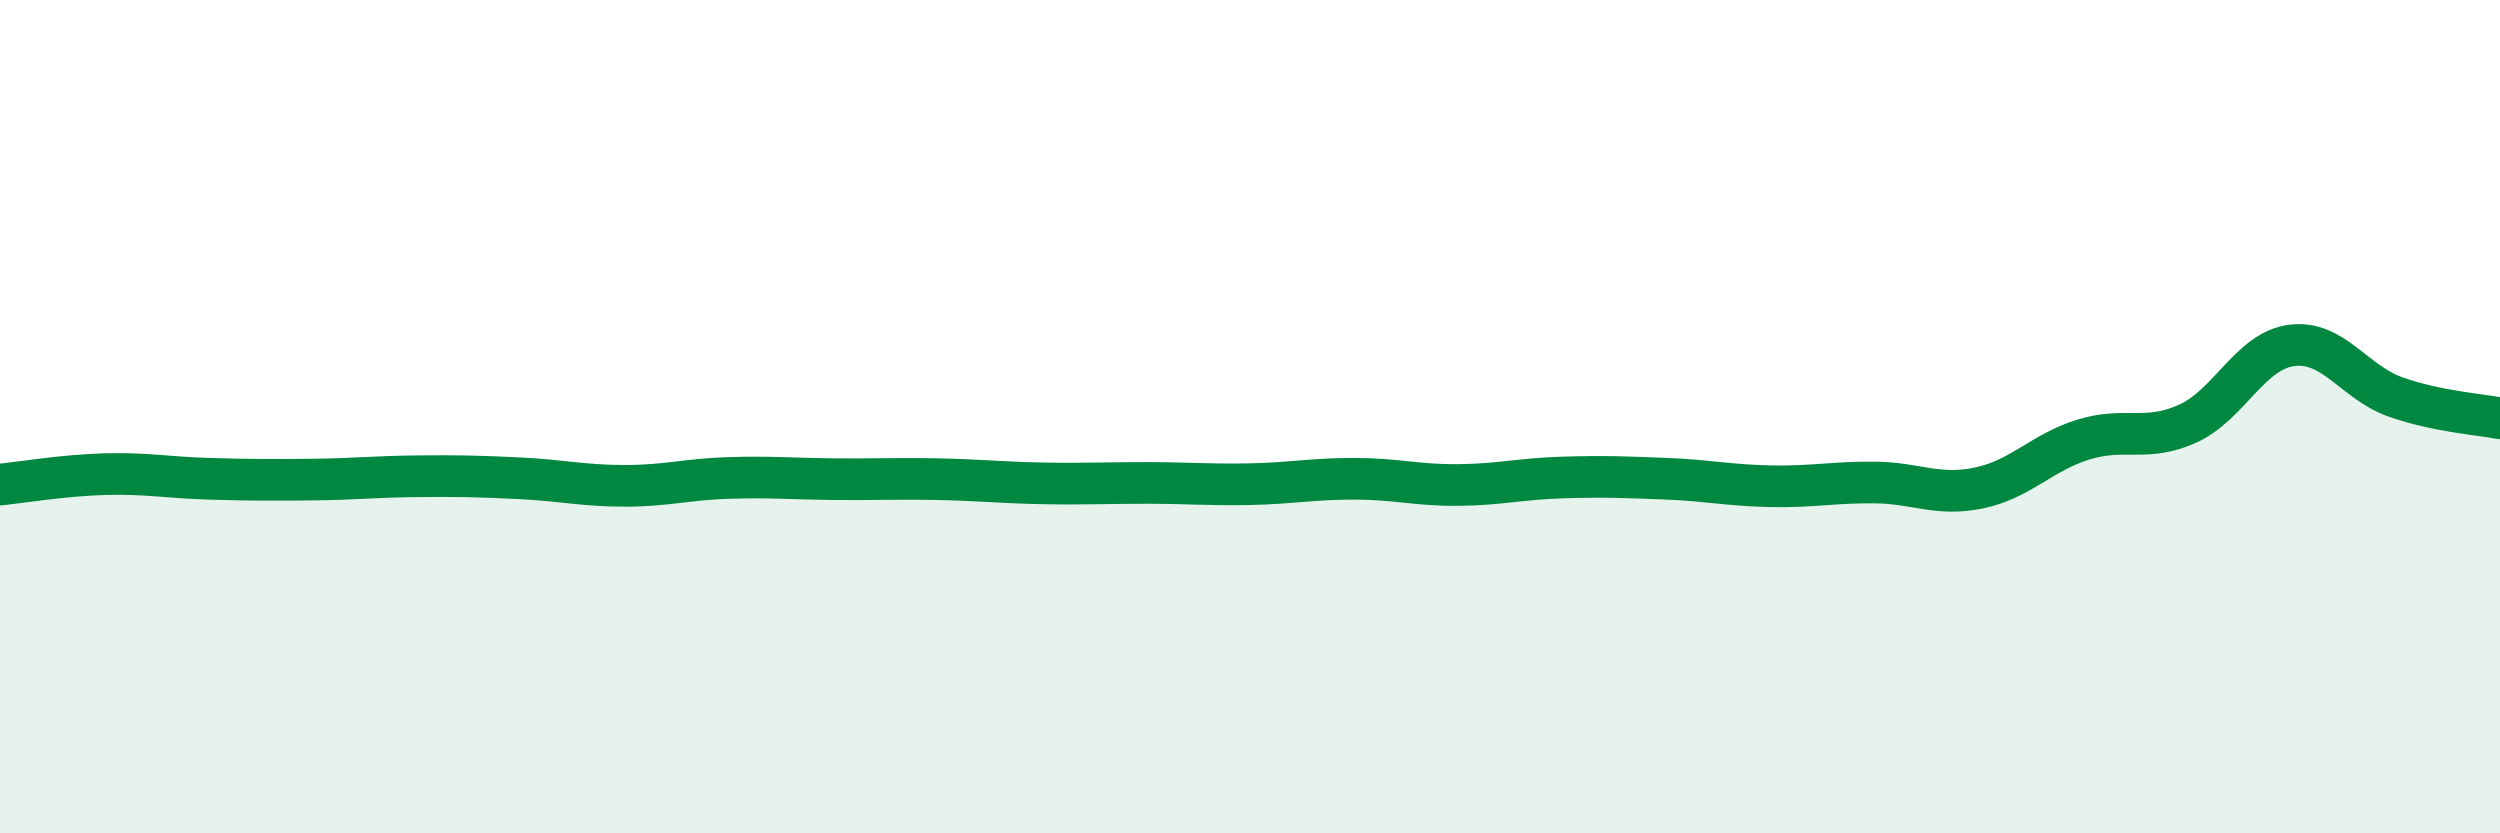
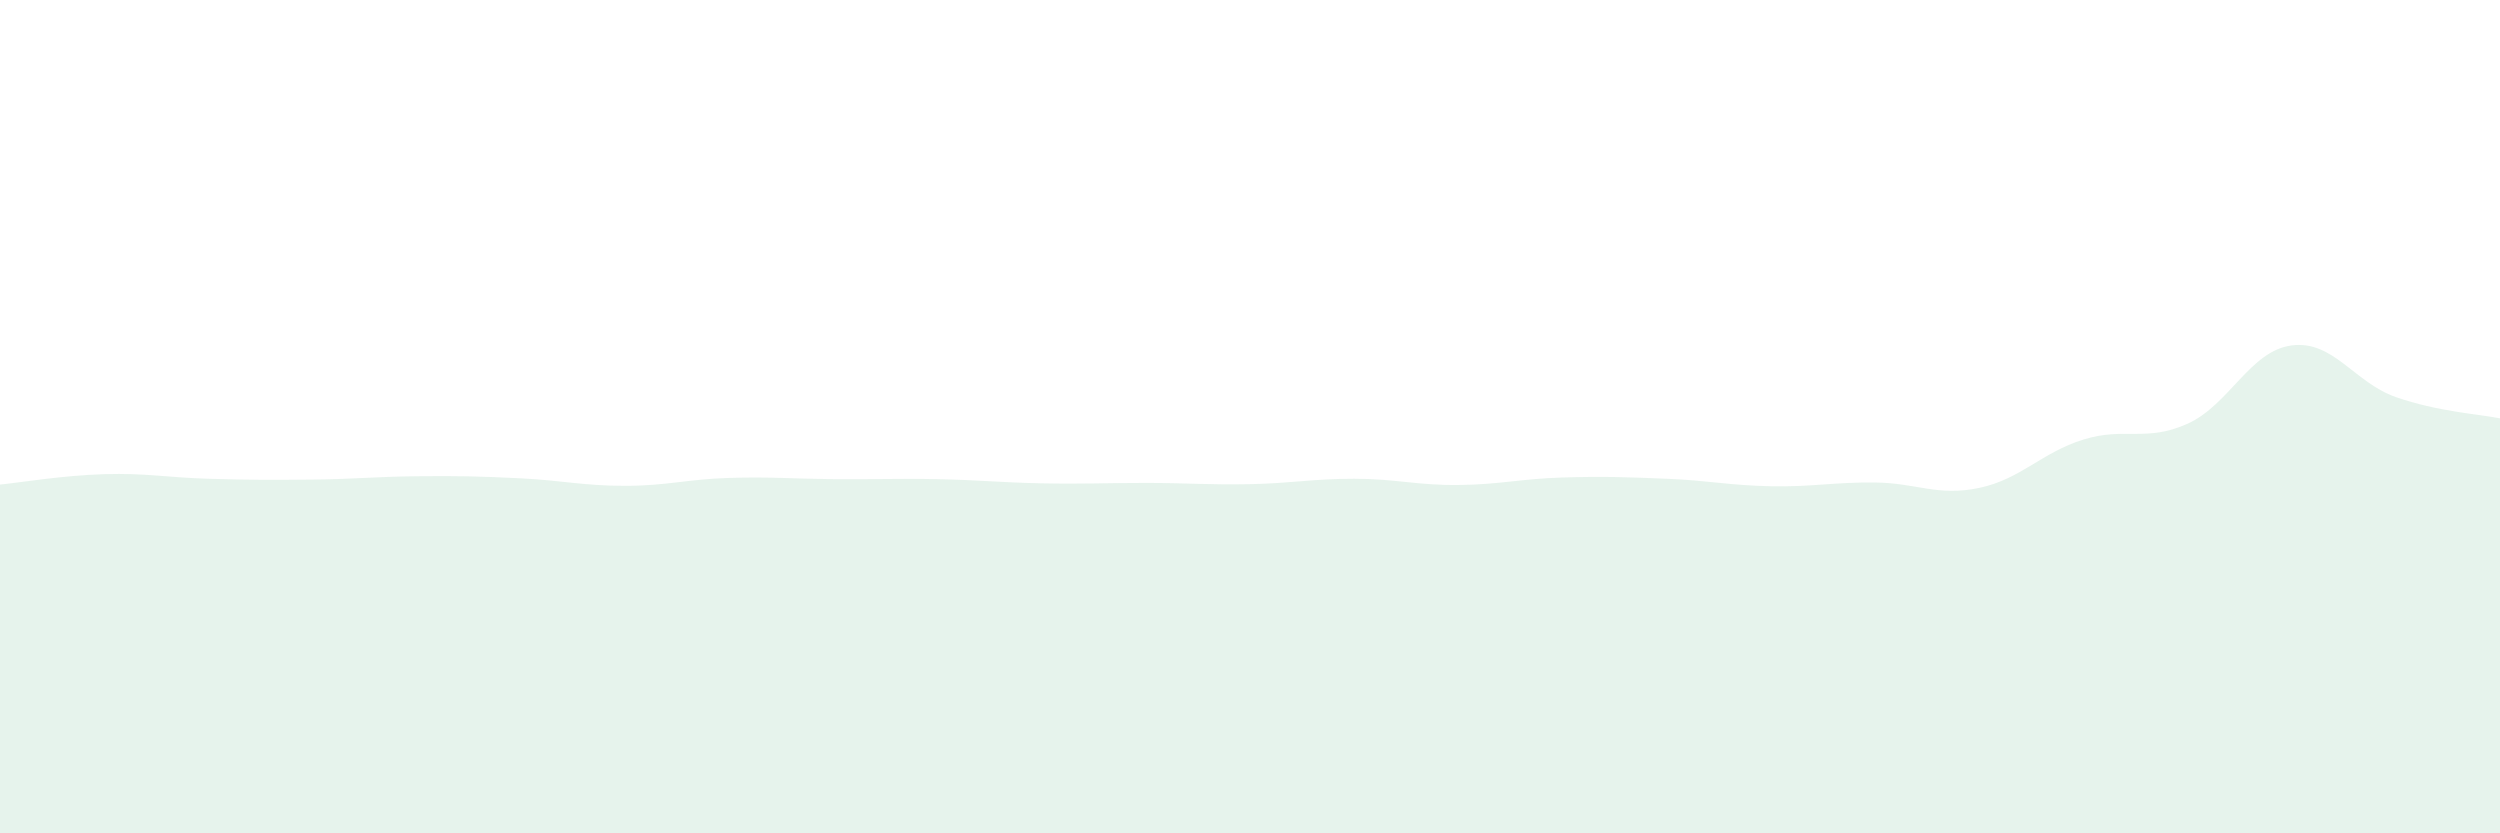
<svg xmlns="http://www.w3.org/2000/svg" width="60" height="20" viewBox="0 0 60 20">
  <path d="M 0,11.63 C 0.5,11.58 1.5,11.41 2.5,11.38 C 3.5,11.35 4,11.46 5,11.49 C 6,11.52 6.5,11.52 7.5,11.51 C 8.5,11.5 9,11.44 10,11.43 C 11,11.42 11.5,11.43 12.5,11.48 C 13.5,11.53 14,11.66 15,11.66 C 16,11.66 16.5,11.5 17.5,11.47 C 18.5,11.44 19,11.49 20,11.5 C 21,11.51 21.5,11.48 22.5,11.5 C 23.5,11.52 24,11.58 25,11.6 C 26,11.62 26.5,11.59 27.5,11.59 C 28.5,11.59 29,11.64 30,11.62 C 31,11.6 31.5,11.49 32.5,11.49 C 33.5,11.49 34,11.65 35,11.64 C 36,11.63 36.5,11.49 37.5,11.46 C 38.5,11.43 39,11.45 40,11.49 C 41,11.53 41.5,11.65 42.5,11.67 C 43.5,11.69 44,11.57 45,11.58 C 46,11.59 46.5,11.92 47.5,11.71 C 48.5,11.5 49,10.86 50,10.55 C 51,10.24 51.5,10.62 52.5,10.17 C 53.5,9.72 54,8.42 55,8.29 C 56,8.16 56.5,9.18 57.5,9.53 C 58.5,9.88 59.5,9.94 60,10.04L60 20L0 20Z" fill="#008740" opacity="0.1" stroke-linecap="round" stroke-linejoin="round" />
-   <path d="M 0,11.63 C 0.5,11.58 1.5,11.41 2.5,11.38 C 3.5,11.35 4,11.46 5,11.49 C 6,11.52 6.5,11.52 7.5,11.51 C 8.5,11.5 9,11.44 10,11.43 C 11,11.42 11.5,11.43 12.5,11.48 C 13.5,11.53 14,11.66 15,11.66 C 16,11.66 16.5,11.5 17.5,11.47 C 18.5,11.44 19,11.49 20,11.5 C 21,11.51 21.5,11.48 22.5,11.5 C 23.5,11.52 24,11.58 25,11.6 C 26,11.62 26.5,11.59 27.5,11.59 C 28.5,11.59 29,11.64 30,11.62 C 31,11.6 31.5,11.49 32.5,11.49 C 33.5,11.49 34,11.65 35,11.64 C 36,11.63 36.5,11.49 37.5,11.46 C 38.5,11.43 39,11.45 40,11.49 C 41,11.53 41.5,11.65 42.5,11.67 C 43.5,11.69 44,11.57 45,11.58 C 46,11.59 46.5,11.92 47.5,11.71 C 48.5,11.5 49,10.86 50,10.55 C 51,10.24 51.5,10.62 52.5,10.17 C 53.5,9.72 54,8.42 55,8.29 C 56,8.16 56.5,9.18 57.5,9.53 C 58.5,9.88 59.5,9.94 60,10.04" stroke="#008740" stroke-width="1" fill="none" stroke-linecap="round" stroke-linejoin="round" />
</svg>